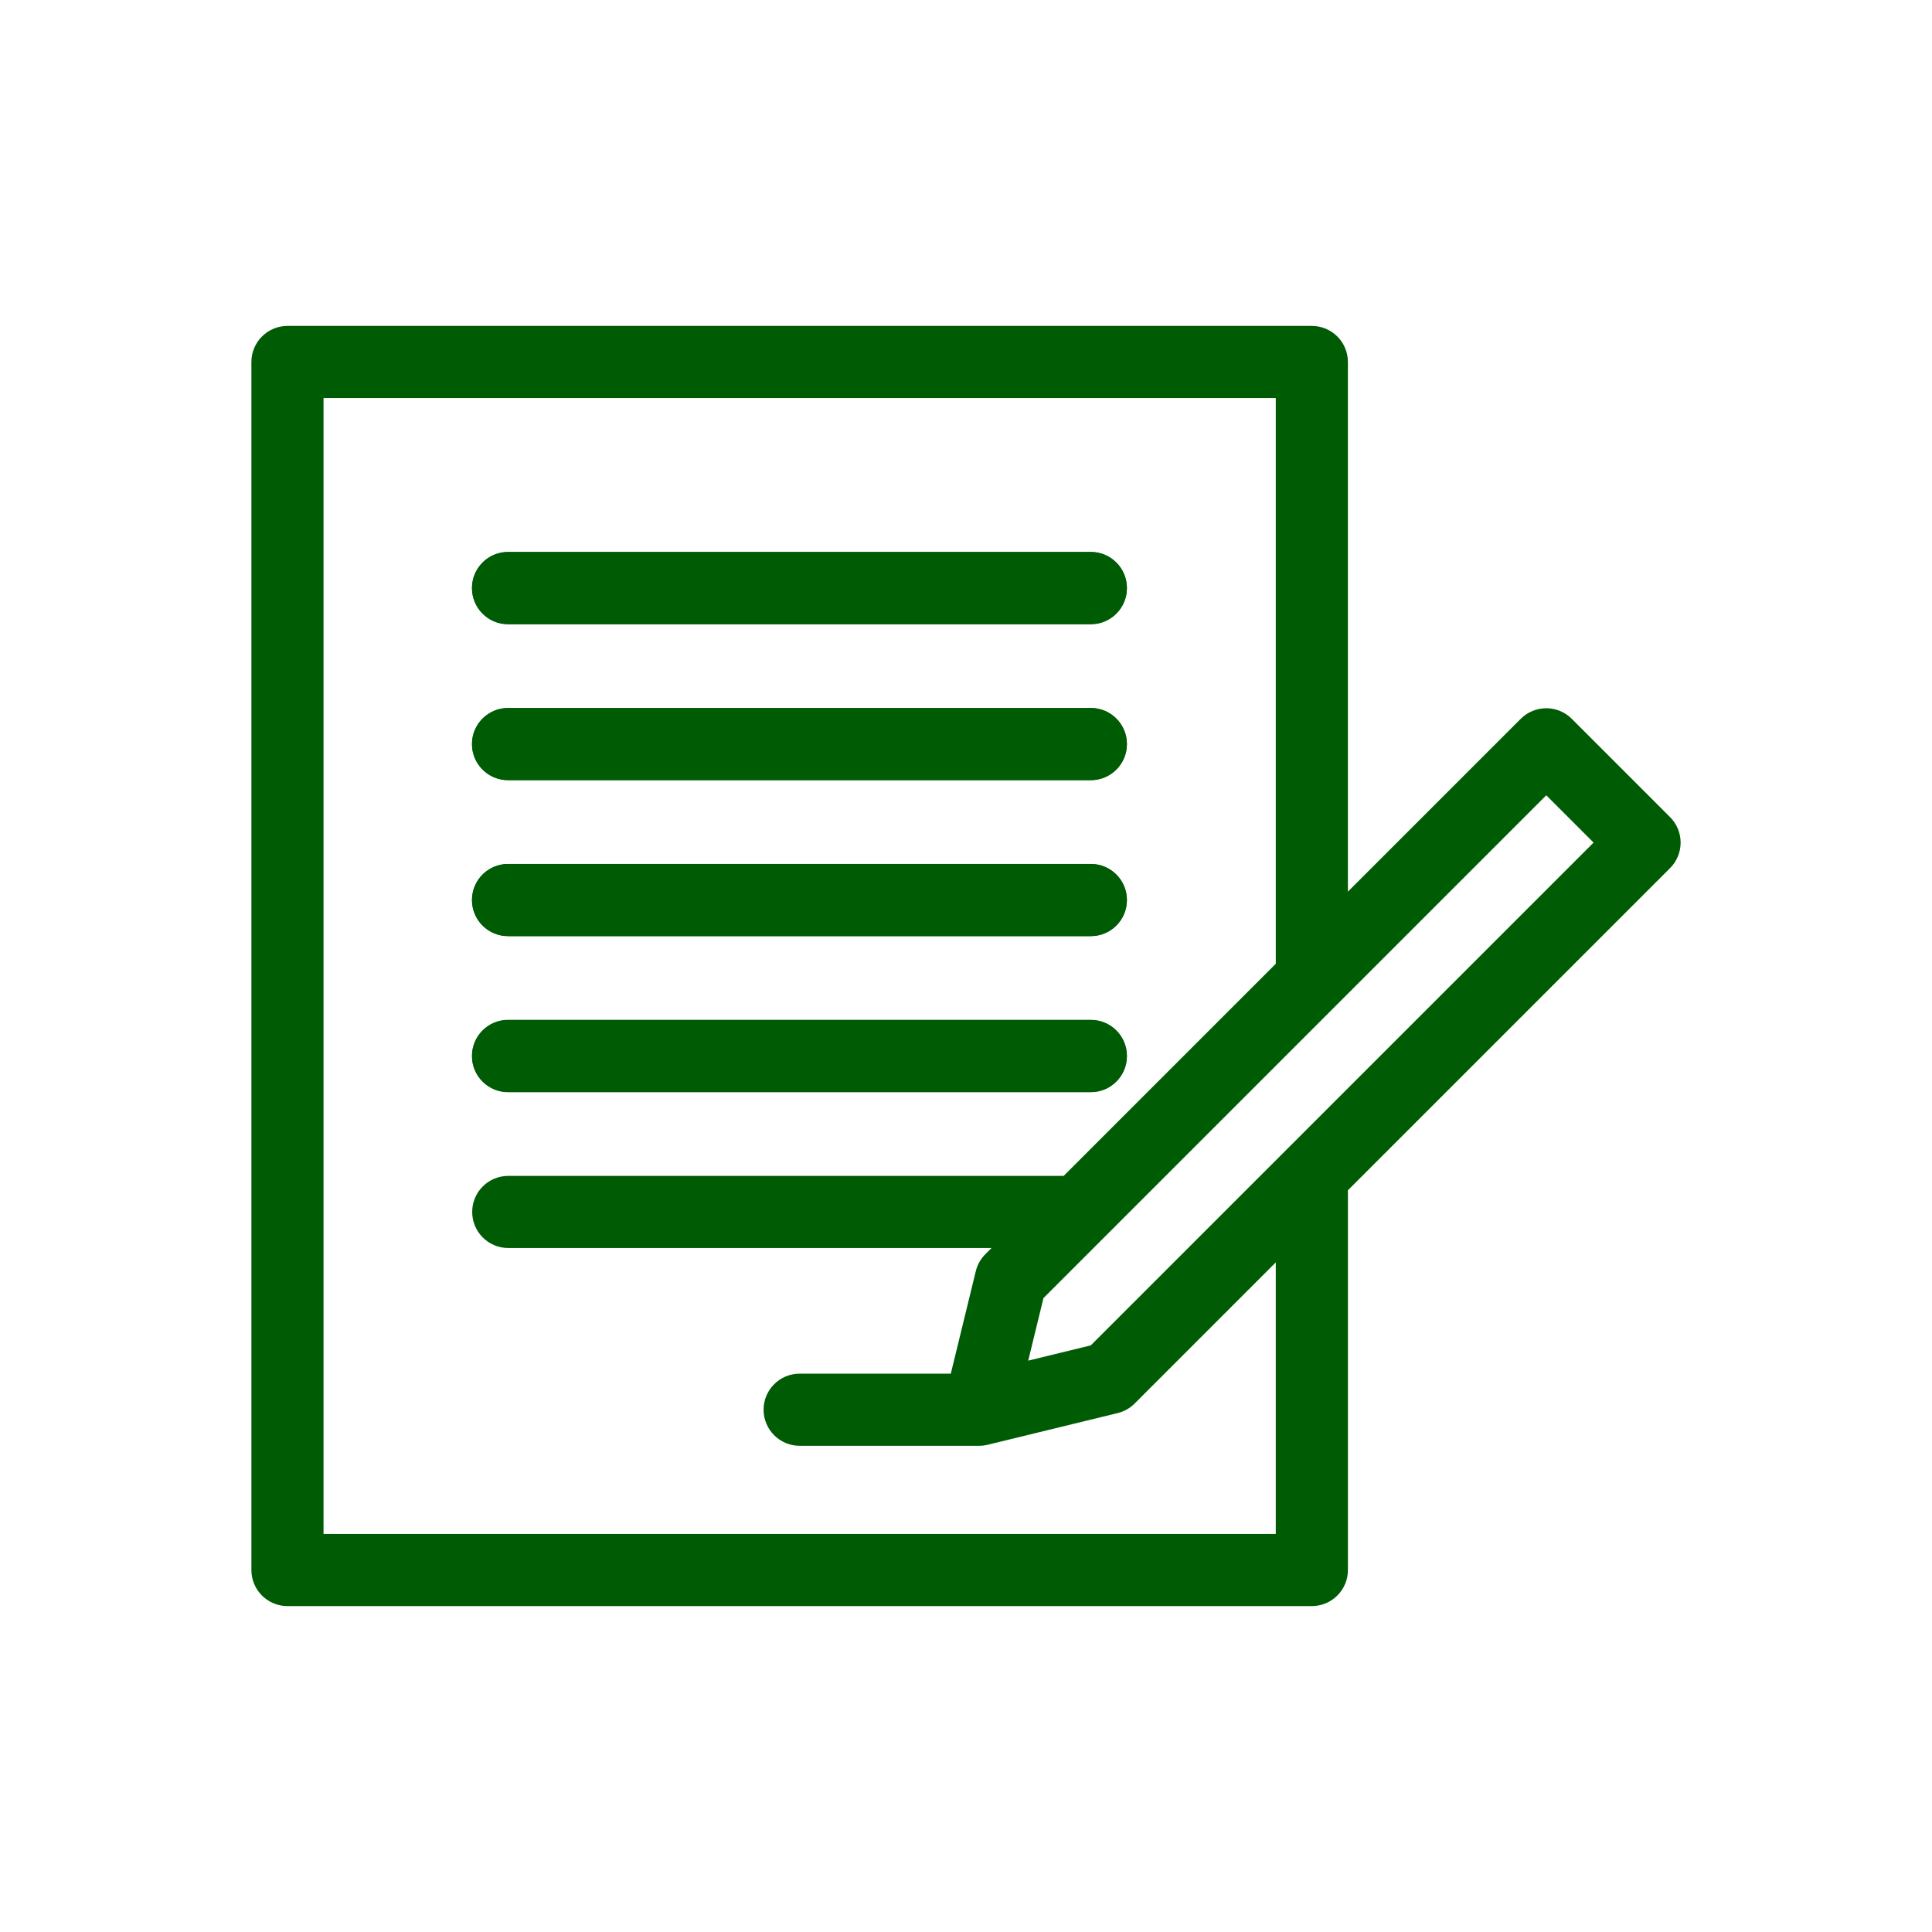
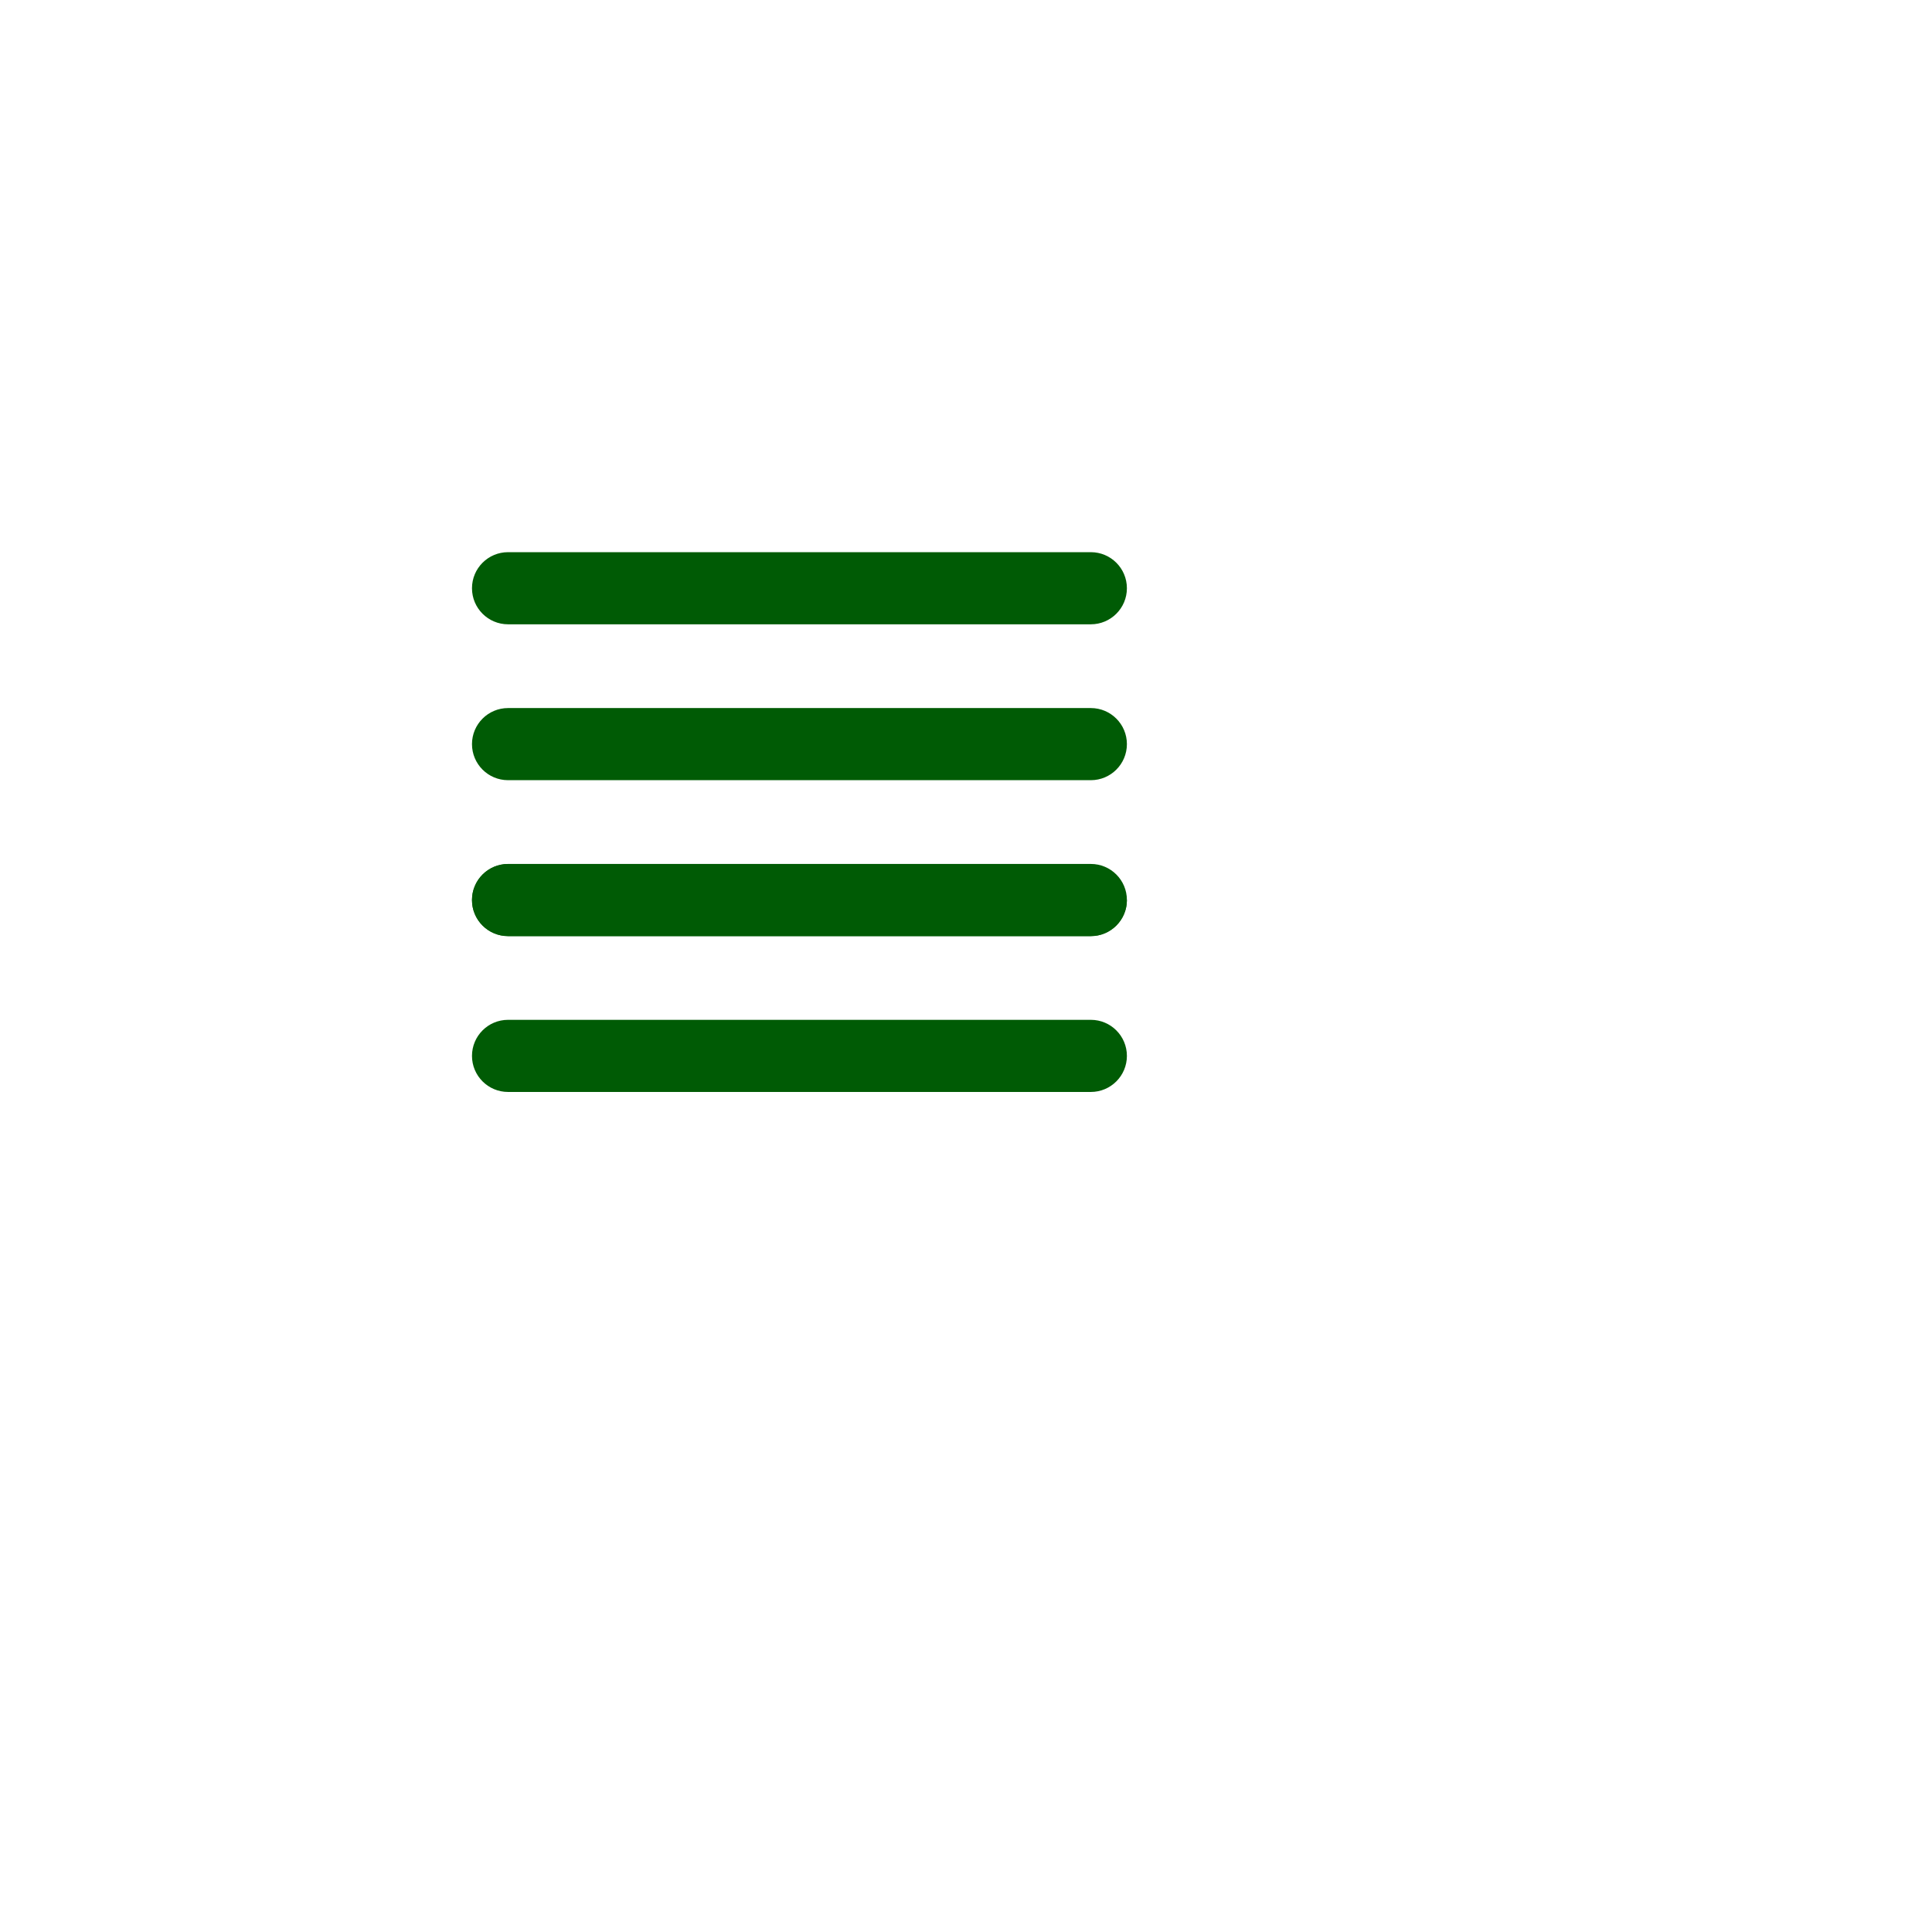
<svg xmlns="http://www.w3.org/2000/svg" xml:space="preserve" viewBox="0 0 1080 1080" height="1080" width="1080" version="1.1">
  <desc>Created with Fabric.js 5.2.4</desc>
  <defs>
</defs>
  <g id="6290f4c2-bc8a-4dab-bdb7-97380d229285" transform="matrix(1 0 0 1 540 540)">
    <rect height="1080" width="1080" ry="0" rx="0" y="-540" x="-540" style="stroke: none; stroke-width: 1; stroke-dasharray: none; stroke-linecap: butt; stroke-dashoffset: 0; stroke-linejoin: miter; stroke-miterlimit: 4; fill: rgb(255,255,255); fill-rule: nonzero; opacity: 1; visibility: hidden;" />
  </g>
  <g id="0bbc7b3f-2d7b-4f5e-9a44-f1766dc407fa" transform="matrix(1 0 0 1 540 540)">
</g>
  <g transform="matrix(1 0 0 1 540 540)">
    <g style="">
      <g transform="matrix(3.36 0 0 3.36 -93.12 -80.47)">
        <path stroke-linecap="round" d="M 42.735 50.071 L 139.694 50.071 C 143.007 50.071 145.694 52.758 145.694 56.071 C 145.694 59.384 143.007 62.071 139.694 62.071 L 42.735 62.071 C 39.422 62.071 36.735 59.384 36.735 56.071 C 36.735 52.758 39.421 50.071 42.735 50.071 z M 42.735 76.005 L 139.694 76.005 C 143.007 76.005 145.694 78.692 145.694 82.005 C 145.694 85.318 143.007 88.005 139.694 88.005 L 42.735 88.005 C 39.422 88.005 36.735 85.318 36.735 82.005 C 36.735 78.692 39.421 76.005 42.735 76.005 z M 42.735 101.94 L 139.694 101.94 C 143.007 101.94 145.694 104.627 145.694 107.94 C 145.694 111.253 143.007 113.94 139.694 113.94 L 42.735 113.94 C 39.422 113.94 36.735 111.253 36.735 107.94 C 36.735 104.627 39.421 101.94 42.735 101.94 z M 42.735 127.875 L 139.694 127.875 C 143.007 127.875 145.694 130.562 145.694 133.875 C 145.694 137.188 143.007 139.875 139.694 139.875 L 42.735 139.875 C 39.422 139.875 36.735 137.188 36.735 133.875 C 36.735 130.562 39.421 127.875 42.735 127.875 z" transform="translate(-91.21, -94.97)" style="stroke: none; stroke-width: 1; stroke-dasharray: none; stroke-linecap: butt; stroke-dashoffset: 0; stroke-linejoin: miter; stroke-miterlimit: 4; fill: rgb(0,91,5); fill-rule: nonzero; opacity: 1;" />
      </g>
      <g transform="matrix(3.36 0 0 3.36 -93.12 -211.35)">
-         <path stroke-linecap="round" d="M 42.735 62.071 L 139.694 62.071 C 143.007 62.071 145.694 59.384 145.694 56.071 C 145.694 52.758 143.007 50.071 139.694 50.071 L 42.735 50.071 C 39.422 50.071 36.735 52.758 36.735 56.071 C 36.735 59.384 39.421 62.071 42.735 62.071 z" transform="translate(-91.21, -56.07)" style="stroke: none; stroke-width: 1; stroke-dasharray: none; stroke-linecap: butt; stroke-dashoffset: 0; stroke-linejoin: miter; stroke-miterlimit: 4; fill: rgb(0,91,5); fill-rule: nonzero; opacity: 1;" />
-       </g>
+         </g>
      <g transform="matrix(3.36 0 0 3.36 -93.12 -124.1)">
-         <path stroke-linecap="round" d="M 42.735 88.005 L 139.694 88.005 C 143.007 88.005 145.694 85.318 145.694 82.005 C 145.694 78.692 143.007 76.005 139.694 76.005 L 42.735 76.005 C 39.422 76.005 36.735 78.692 36.735 82.005 C 36.735 85.318 39.421 88.005 42.735 88.005 z" transform="translate(-91.21, -82)" style="stroke: none; stroke-width: 1; stroke-dasharray: none; stroke-linecap: butt; stroke-dashoffset: 0; stroke-linejoin: miter; stroke-miterlimit: 4; fill: rgb(0,91,5); fill-rule: nonzero; opacity: 1;" />
-       </g>
+         </g>
      <g transform="matrix(3.36 0 0 3.36 -93.12 -36.85)">
-         <path stroke-linecap="round" d="M 42.735 113.94 L 139.694 113.94 C 143.007 113.94 145.694 111.253 145.694 107.94 C 145.694 104.627 143.007 101.94 139.694 101.94 L 42.735 101.94 C 39.422 101.94 36.735 104.627 36.735 107.94 C 36.735 111.253 39.421 113.94 42.735 113.94 z" transform="translate(-91.21, -107.94)" style="stroke: none; stroke-width: 1; stroke-dasharray: none; stroke-linecap: butt; stroke-dashoffset: 0; stroke-linejoin: miter; stroke-miterlimit: 4; fill: rgb(0,91,5); fill-rule: nonzero; opacity: 1;" />
+         <path stroke-linecap="round" d="M 42.735 113.94 L 139.694 113.94 C 143.007 113.94 145.694 111.253 145.694 107.94 L 42.735 101.94 C 39.422 101.94 36.735 104.627 36.735 107.94 C 36.735 111.253 39.421 113.94 42.735 113.94 z" transform="translate(-91.21, -107.94)" style="stroke: none; stroke-width: 1; stroke-dasharray: none; stroke-linecap: butt; stroke-dashoffset: 0; stroke-linejoin: miter; stroke-miterlimit: 4; fill: rgb(0,91,5); fill-rule: nonzero; opacity: 1;" />
      </g>
      <g transform="matrix(3.36 0 0 3.36 -93.12 50.41)">
-         <path stroke-linecap="round" d="M 42.735 139.875 L 139.694 139.875 C 143.007 139.875 145.694 137.188 145.694 133.875 C 145.694 130.562 143.007 127.875 139.694 127.875 L 42.735 127.875 C 39.422 127.875 36.735 130.562 36.735 133.875 C 36.735 137.188 39.421 139.875 42.735 139.875 z" transform="translate(-91.21, -133.88)" style="stroke: none; stroke-width: 1; stroke-dasharray: none; stroke-linecap: butt; stroke-dashoffset: 0; stroke-linejoin: miter; stroke-miterlimit: 4; fill: rgb(0,91,5); fill-rule: nonzero; opacity: 1;" />
-       </g>
+         </g>
      <g transform="matrix(3.36 0 0 3.36 0 0)">
-         <path stroke-linecap="round" d="M 237.783 98.361 C 237.783 96.77 237.151 95.244 236.026 94.118 L 219.67 77.763 C 218.545 76.638 217.019 76.006 215.427 76.006 C 213.835 76.006 212.31 76.638 211.184 77.763 L 182.428 106.519 L 182.428 18.402 C 182.428 15.089 179.742 12.402 176.428 12.402 L 6 12.402 C 2.686 12.402 0 15.089 0 18.402 L 0 219.381 C 0 222.694 2.686 225.381 6 225.381 L 176.429 225.381 C 179.743 225.381 182.429 222.694 182.429 219.381 L 182.429 156.201 L 236.026 102.604 C 237.151 101.479 237.783 99.953 237.783 98.361 z M 12 213.381 L 12 24.402 L 170.429 24.402 L 170.429 118.519 L 135.138 153.81 L 42.735 153.81 C 39.422 153.81 36.735 156.497 36.735 159.81 C 36.735 163.123 39.422 165.81 42.735 165.81 L 123.138 165.81 L 122.105 166.843 C 121.328 167.62 120.779 168.596 120.519 169.664 L 116.362 186.714 L 91.214 186.714 C 87.901 186.714 85.214 189.401 85.214 192.714 C 85.214 196.027 87.901 198.714 91.214 198.714 C 91.214 198.714 120.928 198.714 121.074 198.714 C 121.547 198.714 122.024 198.658 122.495 198.543 L 144.124 193.27 C 145.192 193.01 146.168 192.461 146.945 191.684 L 170.427 168.202 L 170.427 213.383 L 12 213.383 z M 139.649 182.007 L 129.241 184.545 L 131.779 174.137 L 215.427 90.489 L 223.298 98.36 L 139.649 182.007 z" transform="translate(-118.89, -118.89)" style="stroke: none; stroke-width: 1; stroke-dasharray: none; stroke-linecap: butt; stroke-dashoffset: 0; stroke-linejoin: miter; stroke-miterlimit: 4; fill: rgb(0,91,5); fill-rule: nonzero; opacity: 1;" />
-       </g>
+         </g>
    </g>
  </g>
</svg>